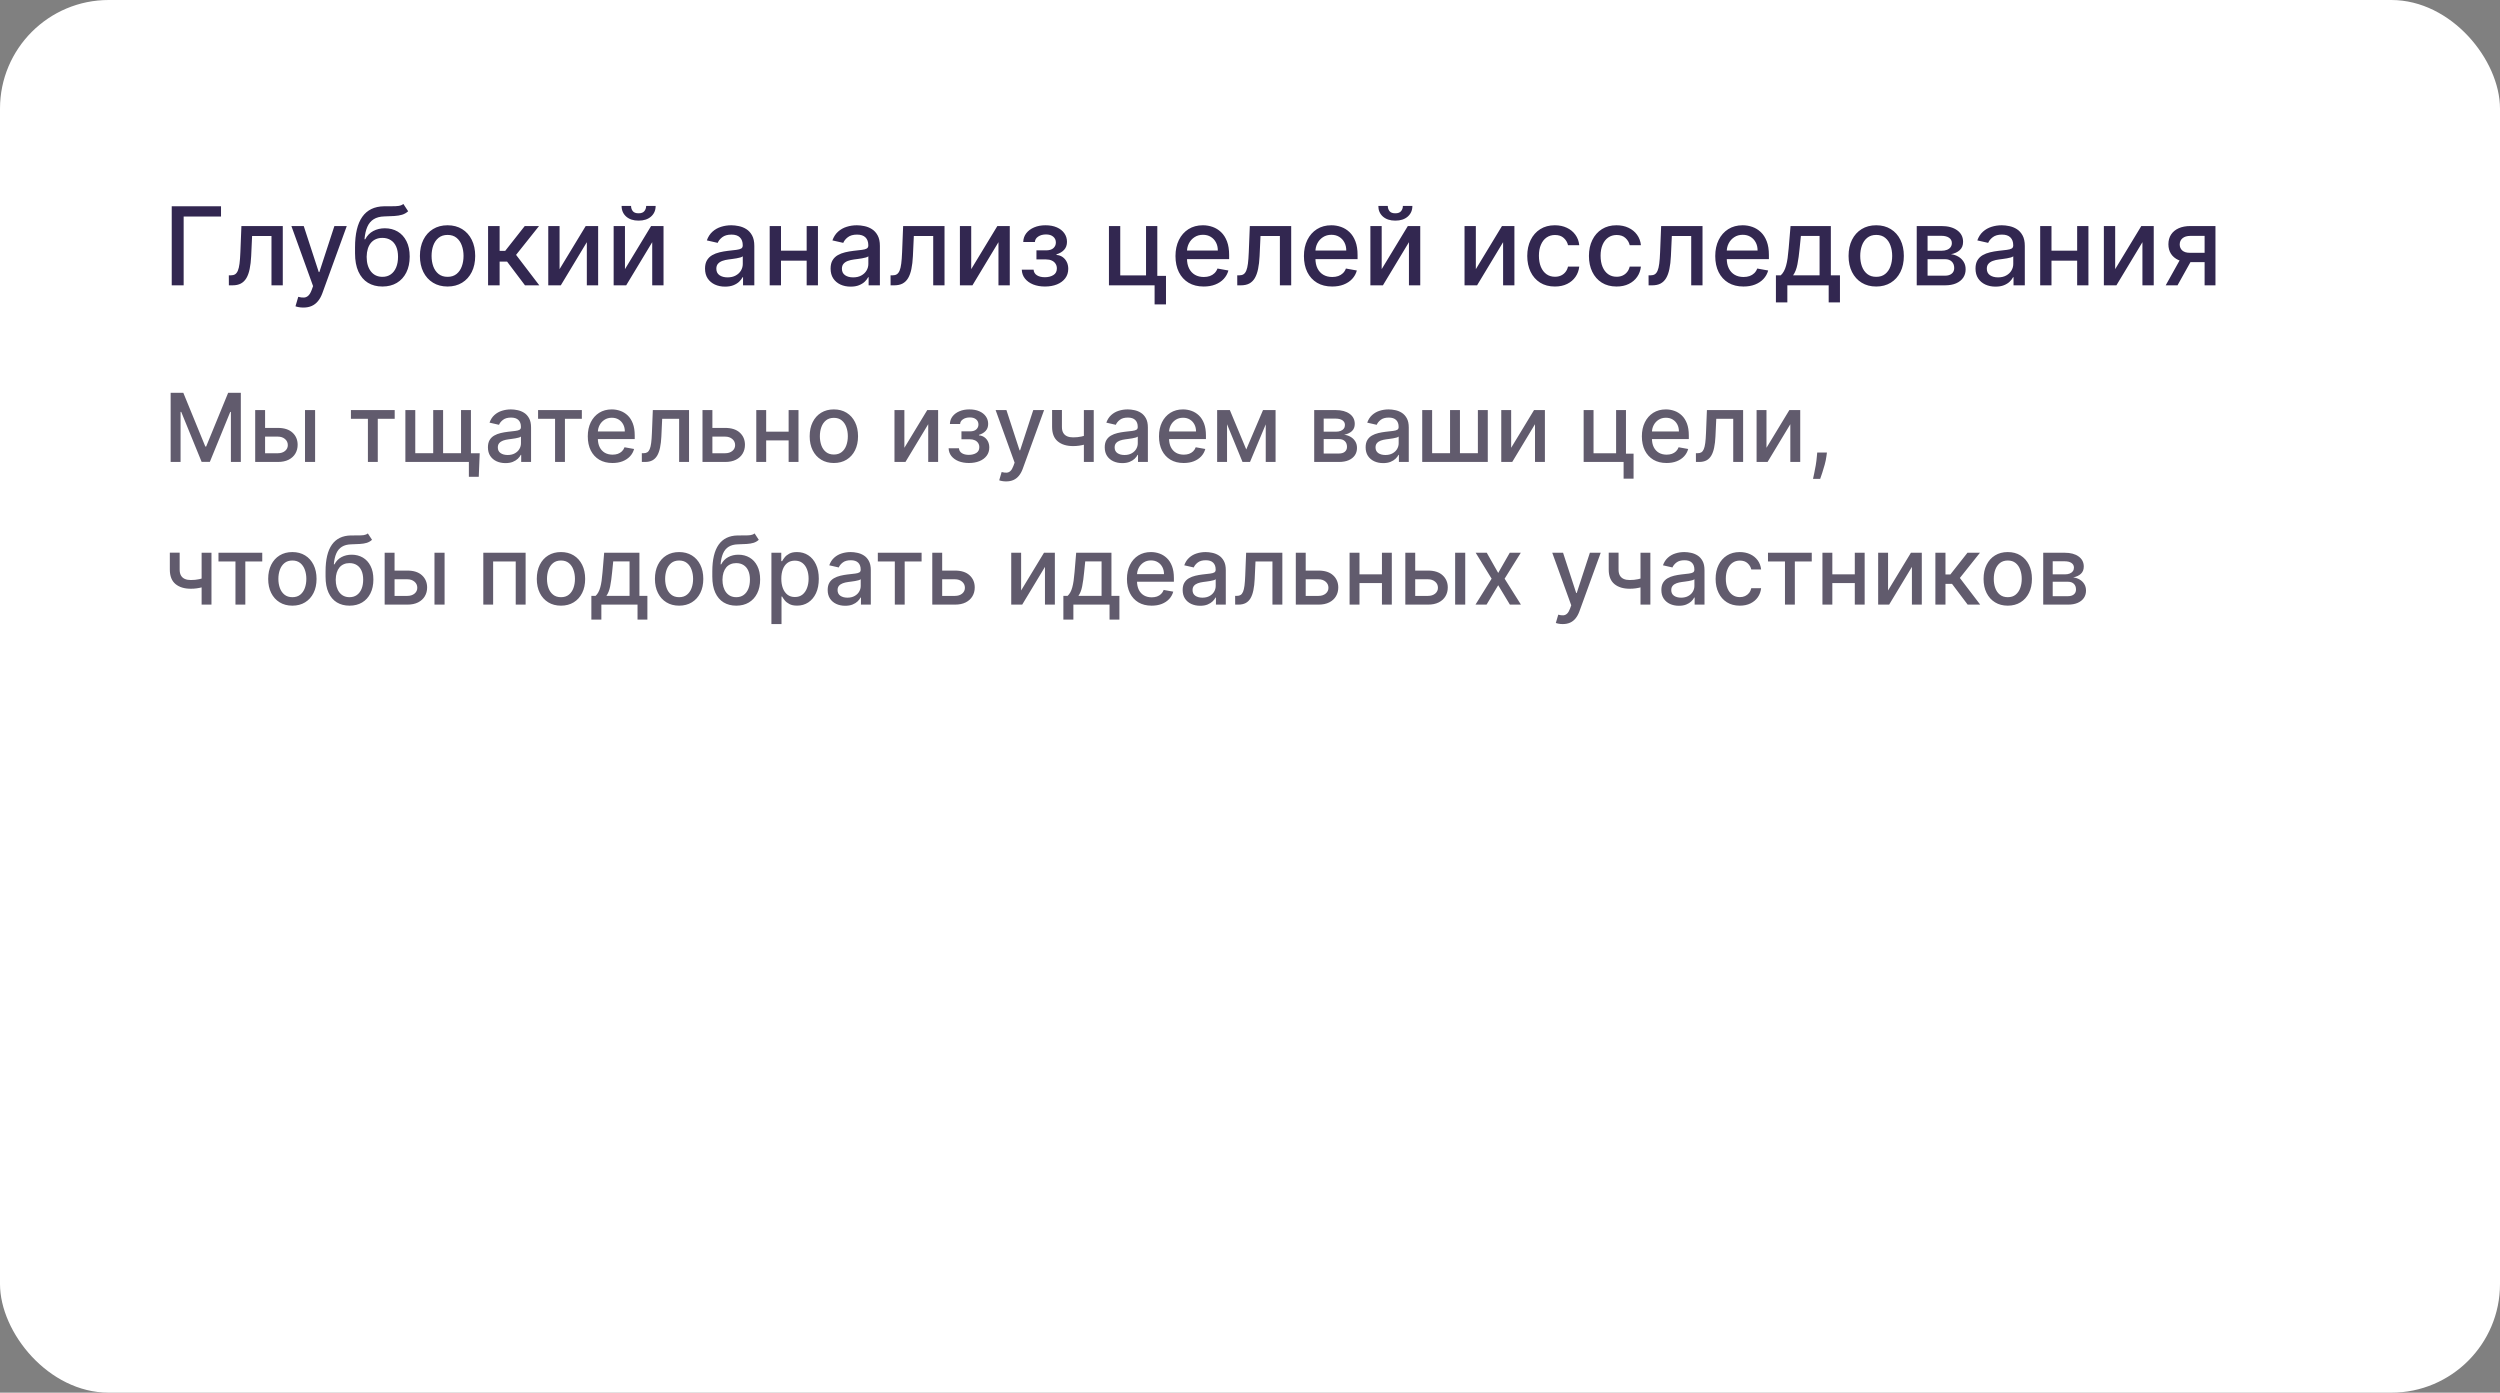
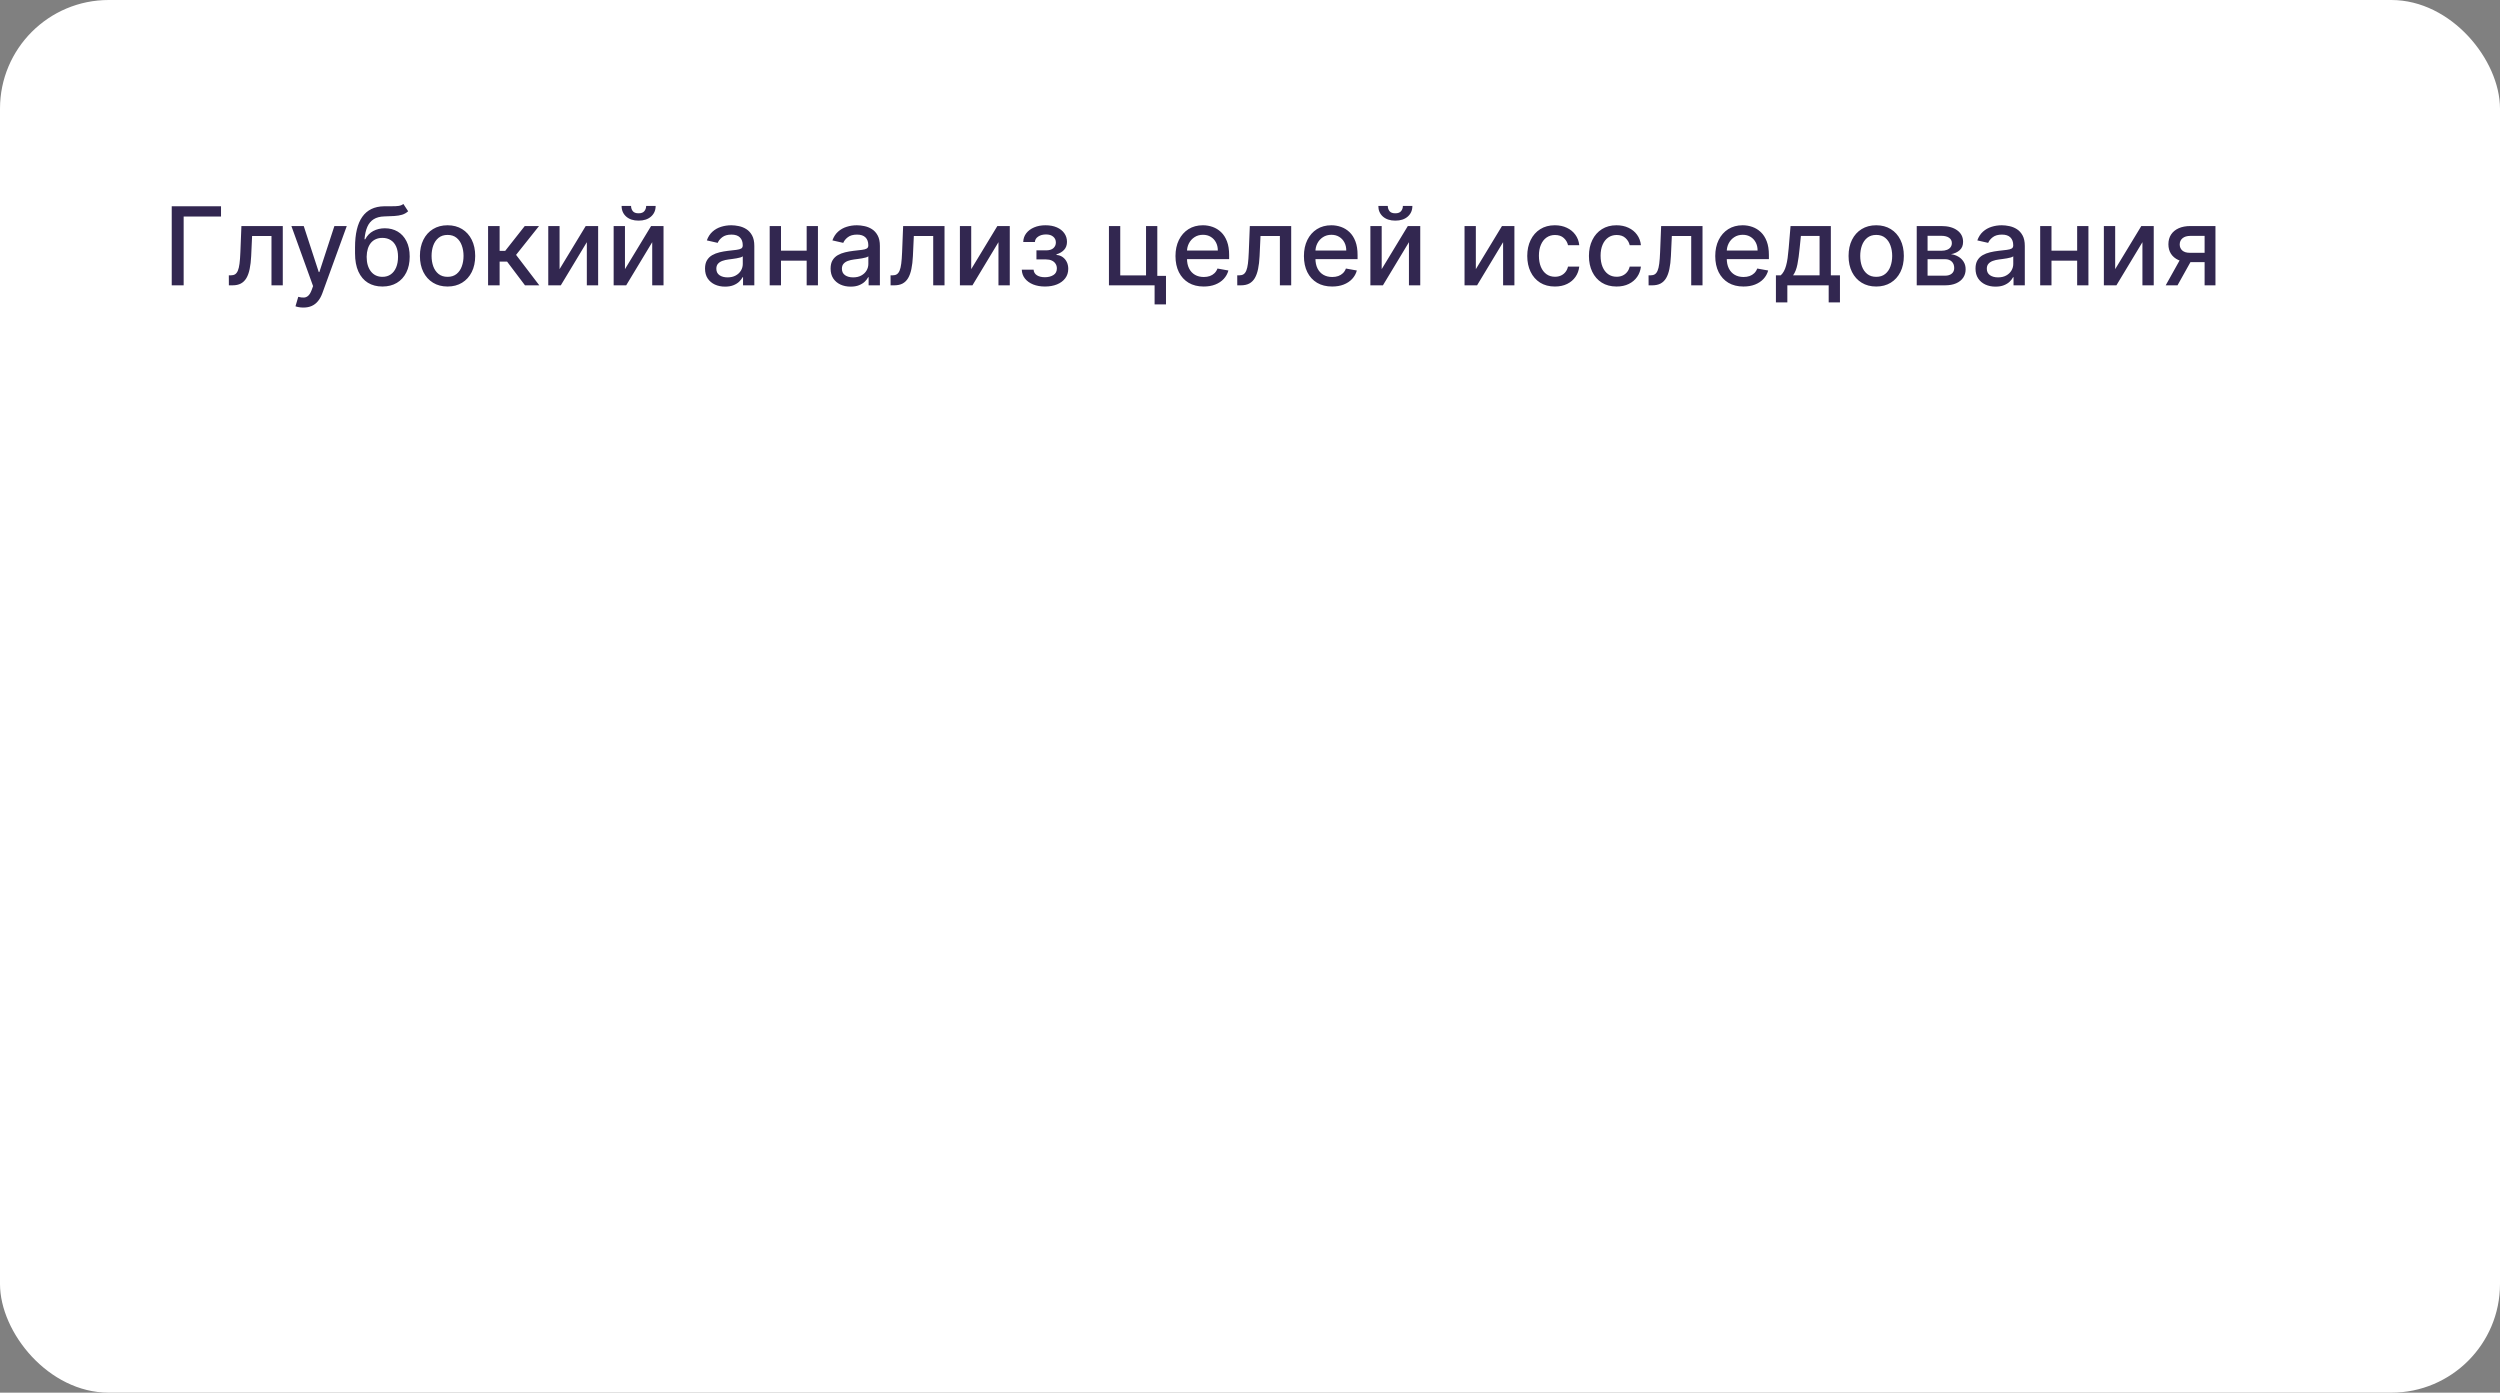
<svg xmlns="http://www.w3.org/2000/svg" width="368" height="205" viewBox="0 0 368 205" fill="none">
  <rect x="0" y="0" width="368" height="205" fill="#808080" stroke="none" />
  <rect width="368" height="205" rx="16" fill="white" />
  <path d="M32.534 30.364V31.875H27.034V42H25.278V30.364H32.534ZM33.689 42L33.683 40.528H33.996C34.238 40.528 34.441 40.477 34.604 40.375C34.77 40.269 34.907 40.091 35.013 39.841C35.119 39.591 35.2 39.246 35.257 38.807C35.314 38.364 35.356 37.807 35.382 37.136L35.535 33.273H41.626V42H39.962V34.739H37.109L36.973 37.705C36.939 38.424 36.865 39.053 36.751 39.591C36.642 40.129 36.481 40.578 36.269 40.938C36.056 41.294 35.784 41.561 35.45 41.739C35.117 41.913 34.712 42 34.234 42H33.689ZM44.653 45.273C44.4 45.273 44.169 45.252 43.96 45.21C43.752 45.172 43.597 45.131 43.494 45.085L43.903 43.693C44.214 43.776 44.49 43.812 44.733 43.801C44.975 43.79 45.189 43.699 45.375 43.528C45.564 43.358 45.731 43.08 45.875 42.693L46.085 42.114L42.892 33.273H44.71L46.92 40.045H47.011L49.222 33.273H51.045L47.449 43.165C47.282 43.619 47.07 44.004 46.812 44.318C46.555 44.636 46.248 44.875 45.892 45.034C45.536 45.193 45.123 45.273 44.653 45.273ZM59.375 30.023L60.08 31.097C59.818 31.335 59.521 31.506 59.188 31.608C58.858 31.706 58.477 31.769 58.045 31.796C57.614 31.818 57.119 31.839 56.562 31.858C55.934 31.877 55.417 32.013 55.011 32.267C54.606 32.517 54.294 32.888 54.074 33.381C53.858 33.869 53.718 34.483 53.653 35.222H53.761C54.045 34.68 54.439 34.275 54.943 34.006C55.451 33.737 56.021 33.602 56.653 33.602C57.358 33.602 57.985 33.763 58.534 34.085C59.083 34.407 59.515 34.879 59.83 35.5C60.148 36.117 60.307 36.873 60.307 37.767C60.307 38.672 60.14 39.455 59.807 40.114C59.477 40.773 59.011 41.282 58.409 41.642C57.811 41.998 57.104 42.176 56.29 42.176C55.475 42.176 54.765 41.992 54.159 41.625C53.557 41.254 53.089 40.705 52.756 39.977C52.426 39.25 52.261 38.352 52.261 37.284V36.42C52.261 34.424 52.617 32.922 53.33 31.915C54.042 30.907 55.106 30.39 56.523 30.364C56.981 30.352 57.39 30.35 57.75 30.358C58.11 30.362 58.424 30.345 58.693 30.307C58.966 30.265 59.193 30.171 59.375 30.023ZM56.295 40.75C56.769 40.75 57.176 40.631 57.517 40.392C57.862 40.15 58.127 39.807 58.312 39.364C58.498 38.92 58.591 38.398 58.591 37.795C58.591 37.205 58.498 36.703 58.312 36.29C58.127 35.877 57.862 35.562 57.517 35.347C57.172 35.127 56.76 35.017 56.278 35.017C55.922 35.017 55.604 35.08 55.324 35.205C55.044 35.326 54.803 35.506 54.602 35.744C54.405 35.983 54.252 36.275 54.142 36.619C54.036 36.96 53.979 37.352 53.972 37.795C53.972 38.697 54.178 39.415 54.591 39.949C55.008 40.483 55.576 40.75 56.295 40.75ZM65.881 42.176C65.062 42.176 64.349 41.989 63.739 41.614C63.129 41.239 62.655 40.714 62.318 40.04C61.981 39.365 61.812 38.578 61.812 37.676C61.812 36.771 61.981 35.979 62.318 35.301C62.655 34.623 63.129 34.097 63.739 33.722C64.349 33.347 65.062 33.159 65.881 33.159C66.699 33.159 67.413 33.347 68.023 33.722C68.633 34.097 69.106 34.623 69.443 35.301C69.78 35.979 69.949 36.771 69.949 37.676C69.949 38.578 69.78 39.365 69.443 40.04C69.106 40.714 68.633 41.239 68.023 41.614C67.413 41.989 66.699 42.176 65.881 42.176ZM65.886 40.75C66.417 40.75 66.856 40.61 67.204 40.33C67.553 40.049 67.811 39.676 67.977 39.21C68.148 38.744 68.233 38.231 68.233 37.67C68.233 37.114 68.148 36.602 67.977 36.136C67.811 35.667 67.553 35.29 67.204 35.006C66.856 34.722 66.417 34.58 65.886 34.58C65.352 34.58 64.909 34.722 64.557 35.006C64.208 35.29 63.949 35.667 63.778 36.136C63.612 36.602 63.528 37.114 63.528 37.67C63.528 38.231 63.612 38.744 63.778 39.21C63.949 39.676 64.208 40.049 64.557 40.33C64.909 40.61 65.352 40.75 65.886 40.75ZM71.845 42V33.273H73.544V36.932H74.362L77.243 33.273H79.345L75.965 37.517L79.385 42H77.277L74.646 38.511H73.544V42H71.845ZM82.369 39.619L86.216 33.273H88.046V42H86.381V35.648L82.551 42H80.704V33.273H82.369V39.619ZM91.994 39.619L95.841 33.273H97.671V42H96.006V35.648L92.176 42H90.329V33.273H91.994V39.619ZM95.114 30.318H96.511C96.511 30.958 96.284 31.479 95.829 31.881C95.379 32.278 94.769 32.477 94 32.477C93.235 32.477 92.627 32.278 92.176 31.881C91.725 31.479 91.5 30.958 91.5 30.318H92.892C92.892 30.602 92.975 30.854 93.142 31.074C93.309 31.29 93.595 31.398 94 31.398C94.398 31.398 94.682 31.29 94.852 31.074C95.026 30.858 95.114 30.606 95.114 30.318ZM106.729 42.193C106.176 42.193 105.676 42.091 105.229 41.886C104.782 41.678 104.428 41.377 104.166 40.983C103.909 40.589 103.78 40.106 103.78 39.534C103.78 39.042 103.875 38.636 104.064 38.318C104.253 38 104.509 37.748 104.831 37.562C105.153 37.377 105.513 37.237 105.911 37.142C106.308 37.047 106.714 36.975 107.126 36.926C107.649 36.865 108.073 36.816 108.399 36.778C108.725 36.737 108.962 36.67 109.109 36.58C109.257 36.489 109.331 36.341 109.331 36.136V36.097C109.331 35.6 109.191 35.216 108.911 34.943C108.634 34.67 108.221 34.534 107.672 34.534C107.1 34.534 106.649 34.661 106.32 34.915C105.994 35.165 105.768 35.443 105.643 35.75L104.047 35.386C104.236 34.856 104.513 34.428 104.876 34.102C105.244 33.773 105.666 33.534 106.143 33.386C106.621 33.235 107.123 33.159 107.649 33.159C107.998 33.159 108.367 33.201 108.757 33.284C109.151 33.364 109.518 33.511 109.859 33.727C110.204 33.943 110.486 34.252 110.706 34.653C110.926 35.051 111.036 35.568 111.036 36.205V42H109.376V40.807H109.308C109.198 41.026 109.034 41.242 108.814 41.455C108.594 41.667 108.312 41.843 107.967 41.983C107.623 42.123 107.21 42.193 106.729 42.193ZM107.098 40.83C107.568 40.83 107.969 40.737 108.303 40.551C108.64 40.365 108.895 40.123 109.07 39.824C109.248 39.521 109.337 39.197 109.337 38.852V37.727C109.276 37.788 109.159 37.845 108.984 37.898C108.814 37.947 108.619 37.99 108.399 38.028C108.179 38.062 107.965 38.095 107.757 38.125C107.549 38.151 107.375 38.174 107.234 38.193C106.905 38.235 106.604 38.305 106.331 38.403C106.062 38.502 105.846 38.644 105.683 38.83C105.524 39.011 105.445 39.254 105.445 39.557C105.445 39.977 105.6 40.295 105.911 40.511C106.221 40.724 106.617 40.83 107.098 40.83ZM119.213 36.903V38.375H114.486V36.903H119.213ZM114.963 33.273V42H113.298V33.273H114.963ZM120.401 33.273V42H118.741V33.273H120.401ZM125.213 42.193C124.66 42.193 124.16 42.091 123.713 41.886C123.266 41.678 122.912 41.377 122.651 40.983C122.393 40.589 122.264 40.106 122.264 39.534C122.264 39.042 122.359 38.636 122.548 38.318C122.738 38 122.993 37.748 123.315 37.562C123.637 37.377 123.997 37.237 124.395 37.142C124.793 37.047 125.198 36.975 125.611 36.926C126.134 36.865 126.558 36.816 126.884 36.778C127.209 36.737 127.446 36.67 127.594 36.58C127.741 36.489 127.815 36.341 127.815 36.136V36.097C127.815 35.6 127.675 35.216 127.395 34.943C127.118 34.67 126.705 34.534 126.156 34.534C125.584 34.534 125.134 34.661 124.804 34.915C124.478 35.165 124.253 35.443 124.128 35.75L122.531 35.386C122.721 34.856 122.997 34.428 123.361 34.102C123.728 33.773 124.151 33.534 124.628 33.386C125.105 33.235 125.607 33.159 126.134 33.159C126.482 33.159 126.851 33.201 127.241 33.284C127.635 33.364 128.003 33.511 128.344 33.727C128.688 33.943 128.971 34.252 129.19 34.653C129.41 35.051 129.52 35.568 129.52 36.205V42H127.861V40.807H127.793C127.683 41.026 127.518 41.242 127.298 41.455C127.079 41.667 126.796 41.843 126.452 41.983C126.107 42.123 125.694 42.193 125.213 42.193ZM125.582 40.83C126.052 40.83 126.454 40.737 126.787 40.551C127.124 40.365 127.38 40.123 127.554 39.824C127.732 39.521 127.821 39.197 127.821 38.852V37.727C127.76 37.788 127.643 37.845 127.469 37.898C127.298 37.947 127.103 37.99 126.884 38.028C126.664 38.062 126.45 38.095 126.241 38.125C126.033 38.151 125.859 38.174 125.719 38.193C125.389 38.235 125.088 38.305 124.815 38.403C124.546 38.502 124.33 38.644 124.168 38.83C124.009 39.011 123.929 39.254 123.929 39.557C123.929 39.977 124.084 40.295 124.395 40.511C124.705 40.724 125.101 40.83 125.582 40.83ZM131.095 42L131.089 40.528H131.402C131.644 40.528 131.847 40.477 132.01 40.375C132.177 40.269 132.313 40.091 132.419 39.841C132.525 39.591 132.607 39.246 132.663 38.807C132.72 38.364 132.762 37.807 132.788 37.136L132.942 33.273H139.033V42H137.368V34.739H134.516L134.379 37.705C134.345 38.424 134.271 39.053 134.158 39.591C134.048 40.129 133.887 40.578 133.675 40.938C133.463 41.294 133.19 41.561 132.857 41.739C132.523 41.913 132.118 42 131.641 42H131.095ZM142.963 39.619L146.81 33.273H148.639V42H146.974V35.648L143.145 42H141.298V33.273H142.963V39.619ZM150.406 39.693H152.145C152.168 40.049 152.329 40.324 152.628 40.517C152.931 40.71 153.323 40.807 153.804 40.807C154.293 40.807 154.709 40.703 155.054 40.494C155.399 40.282 155.571 39.955 155.571 39.511C155.571 39.246 155.505 39.015 155.372 38.818C155.243 38.617 155.06 38.462 154.821 38.352C154.586 38.242 154.308 38.188 153.986 38.188H152.565V36.852H153.986C154.467 36.852 154.827 36.742 155.065 36.523C155.304 36.303 155.423 36.028 155.423 35.699C155.423 35.343 155.295 35.057 155.037 34.841C154.783 34.621 154.429 34.511 153.974 34.511C153.512 34.511 153.128 34.615 152.821 34.824C152.514 35.028 152.353 35.294 152.338 35.619H150.622C150.634 35.131 150.781 34.703 151.065 34.335C151.353 33.964 151.74 33.676 152.224 33.472C152.713 33.263 153.268 33.159 153.889 33.159C154.537 33.159 155.098 33.263 155.571 33.472C156.045 33.68 156.41 33.968 156.668 34.335C156.929 34.703 157.06 35.125 157.06 35.602C157.06 36.083 156.916 36.477 156.628 36.784C156.344 37.087 155.973 37.305 155.514 37.438V37.528C155.851 37.551 156.151 37.653 156.412 37.835C156.673 38.017 156.878 38.258 157.026 38.557C157.173 38.856 157.247 39.195 157.247 39.574C157.247 40.108 157.099 40.57 156.804 40.96C156.512 41.35 156.107 41.651 155.588 41.864C155.073 42.072 154.484 42.176 153.821 42.176C153.177 42.176 152.599 42.076 152.088 41.875C151.58 41.67 151.177 41.383 150.878 41.011C150.582 40.64 150.425 40.201 150.406 39.693ZM170.355 33.273V40.608H171.634V44.812H169.957V42H163.236V33.273H164.901V40.534H168.696V33.273H170.355ZM177.185 42.176C176.325 42.176 175.584 41.992 174.963 41.625C174.346 41.254 173.868 40.733 173.531 40.062C173.198 39.388 173.031 38.599 173.031 37.693C173.031 36.799 173.198 36.011 173.531 35.33C173.868 34.648 174.338 34.115 174.94 33.733C175.546 33.35 176.255 33.159 177.065 33.159C177.558 33.159 178.035 33.24 178.497 33.403C178.959 33.566 179.374 33.822 179.741 34.17C180.109 34.519 180.399 34.972 180.611 35.528C180.823 36.081 180.929 36.754 180.929 37.545V38.148H173.991V36.875H179.264C179.264 36.428 179.173 36.032 178.991 35.688C178.81 35.339 178.554 35.064 178.224 34.864C177.899 34.663 177.516 34.562 177.077 34.562C176.599 34.562 176.183 34.68 175.827 34.915C175.474 35.146 175.202 35.449 175.009 35.824C174.819 36.195 174.724 36.599 174.724 37.034V38.028C174.724 38.612 174.827 39.108 175.031 39.517C175.24 39.926 175.529 40.239 175.901 40.455C176.272 40.667 176.705 40.773 177.202 40.773C177.524 40.773 177.817 40.727 178.082 40.636C178.348 40.542 178.577 40.401 178.77 40.216C178.963 40.03 179.111 39.801 179.213 39.528L180.821 39.818C180.692 40.292 180.461 40.706 180.128 41.062C179.798 41.415 179.384 41.689 178.884 41.886C178.387 42.08 177.821 42.176 177.185 42.176ZM182.126 42L182.121 40.528H182.433C182.676 40.528 182.878 40.477 183.041 40.375C183.208 40.269 183.344 40.091 183.45 39.841C183.556 39.591 183.638 39.246 183.695 38.807C183.751 38.364 183.793 37.807 183.82 37.136L183.973 33.273H190.064V42H188.399V34.739H185.547L185.411 37.705C185.376 38.424 185.303 39.053 185.189 39.591C185.079 40.129 184.918 40.578 184.706 40.938C184.494 41.294 184.221 41.561 183.888 41.739C183.554 41.913 183.149 42 182.672 42H182.126ZM196.091 42.176C195.231 42.176 194.491 41.992 193.869 41.625C193.252 41.254 192.775 40.733 192.438 40.062C192.104 39.388 191.938 38.599 191.938 37.693C191.938 36.799 192.104 36.011 192.438 35.33C192.775 34.648 193.244 34.115 193.847 33.733C194.453 33.35 195.161 33.159 195.972 33.159C196.464 33.159 196.941 33.24 197.403 33.403C197.866 33.566 198.28 33.822 198.648 34.17C199.015 34.519 199.305 34.972 199.517 35.528C199.729 36.081 199.835 36.754 199.835 37.545V38.148H192.898V36.875H198.17C198.17 36.428 198.08 36.032 197.898 35.688C197.716 35.339 197.46 35.064 197.131 34.864C196.805 34.663 196.422 34.562 195.983 34.562C195.506 34.562 195.089 34.68 194.733 34.915C194.381 35.146 194.108 35.449 193.915 35.824C193.725 36.195 193.631 36.599 193.631 37.034V38.028C193.631 38.612 193.733 39.108 193.938 39.517C194.146 39.926 194.436 40.239 194.807 40.455C195.178 40.667 195.612 40.773 196.108 40.773C196.43 40.773 196.723 40.727 196.989 40.636C197.254 40.542 197.483 40.401 197.676 40.216C197.869 40.03 198.017 39.801 198.119 39.528L199.727 39.818C199.598 40.292 199.367 40.706 199.034 41.062C198.705 41.415 198.29 41.689 197.79 41.886C197.294 42.08 196.727 42.176 196.091 42.176ZM203.385 39.619L207.232 33.273H209.061V42H207.396V35.648L203.567 42H201.72V33.273H203.385V39.619ZM206.504 30.318H207.902C207.902 30.958 207.675 31.479 207.22 31.881C206.769 32.278 206.16 32.477 205.391 32.477C204.625 32.477 204.018 32.278 203.567 31.881C203.116 31.479 202.891 30.958 202.891 30.318H204.283C204.283 30.602 204.366 30.854 204.533 31.074C204.699 31.29 204.985 31.398 205.391 31.398C205.788 31.398 206.072 31.29 206.243 31.074C206.417 30.858 206.504 30.606 206.504 30.318ZM217.244 39.619L221.091 33.273H222.92V42H221.256V35.648L217.426 42H215.58V33.273H217.244V39.619ZM228.881 42.176C228.036 42.176 227.309 41.985 226.699 41.602C226.093 41.216 225.627 40.684 225.301 40.006C224.975 39.328 224.812 38.551 224.812 37.676C224.812 36.79 224.979 36.008 225.312 35.33C225.646 34.648 226.116 34.115 226.722 33.733C227.328 33.35 228.042 33.159 228.864 33.159C229.527 33.159 230.117 33.282 230.636 33.528C231.155 33.771 231.574 34.112 231.892 34.551C232.214 34.99 232.405 35.504 232.466 36.091H230.812C230.722 35.682 230.513 35.33 230.188 35.034C229.866 34.739 229.434 34.591 228.892 34.591C228.419 34.591 228.004 34.716 227.648 34.966C227.295 35.212 227.021 35.564 226.824 36.023C226.627 36.477 226.528 37.015 226.528 37.636C226.528 38.273 226.625 38.822 226.818 39.284C227.011 39.746 227.284 40.104 227.636 40.358C227.992 40.612 228.411 40.739 228.892 40.739C229.214 40.739 229.506 40.68 229.767 40.562C230.032 40.441 230.254 40.269 230.432 40.045C230.614 39.822 230.741 39.553 230.812 39.239H232.466C232.405 39.803 232.222 40.307 231.915 40.75C231.608 41.193 231.197 41.542 230.682 41.795C230.17 42.049 229.57 42.176 228.881 42.176ZM237.959 42.176C237.114 42.176 236.387 41.985 235.777 41.602C235.171 41.216 234.705 40.684 234.379 40.006C234.054 39.328 233.891 38.551 233.891 37.676C233.891 36.79 234.057 36.008 234.391 35.33C234.724 34.648 235.194 34.115 235.8 33.733C236.406 33.35 237.12 33.159 237.942 33.159C238.605 33.159 239.196 33.282 239.714 33.528C240.233 33.771 240.652 34.112 240.97 34.551C241.292 34.99 241.483 35.504 241.544 36.091H239.891C239.8 35.682 239.591 35.33 239.266 35.034C238.944 34.739 238.512 34.591 237.97 34.591C237.497 34.591 237.082 34.716 236.726 34.966C236.374 35.212 236.099 35.564 235.902 36.023C235.705 36.477 235.607 37.015 235.607 37.636C235.607 38.273 235.703 38.822 235.896 39.284C236.089 39.746 236.362 40.104 236.714 40.358C237.071 40.612 237.489 40.739 237.97 40.739C238.292 40.739 238.584 40.68 238.845 40.562C239.11 40.441 239.332 40.269 239.51 40.045C239.692 39.822 239.819 39.553 239.891 39.239H241.544C241.483 39.803 241.3 40.307 240.993 40.75C240.686 41.193 240.275 41.542 239.76 41.795C239.249 42.049 238.648 42.176 237.959 42.176ZM242.673 42L242.668 40.528H242.98C243.223 40.528 243.425 40.477 243.588 40.375C243.755 40.269 243.891 40.091 243.997 39.841C244.103 39.591 244.185 39.246 244.241 38.807C244.298 38.364 244.34 37.807 244.366 37.136L244.52 33.273H250.611V42H248.946V34.739H246.094L245.957 37.705C245.923 38.424 245.849 39.053 245.736 39.591C245.626 40.129 245.465 40.578 245.253 40.938C245.041 41.294 244.768 41.561 244.435 41.739C244.101 41.913 243.696 42 243.219 42H242.673ZM256.638 42.176C255.778 42.176 255.037 41.992 254.416 41.625C253.799 41.254 253.321 40.733 252.984 40.062C252.651 39.388 252.484 38.599 252.484 37.693C252.484 36.799 252.651 36.011 252.984 35.33C253.321 34.648 253.791 34.115 254.393 33.733C255 33.35 255.708 33.159 256.518 33.159C257.011 33.159 257.488 33.24 257.95 33.403C258.412 33.566 258.827 33.822 259.195 34.17C259.562 34.519 259.852 34.972 260.064 35.528C260.276 36.081 260.382 36.754 260.382 37.545V38.148H253.445V36.875H258.717C258.717 36.428 258.626 36.032 258.445 35.688C258.263 35.339 258.007 35.064 257.678 34.864C257.352 34.663 256.969 34.562 256.53 34.562C256.053 34.562 255.636 34.68 255.28 34.915C254.928 35.146 254.655 35.449 254.462 35.824C254.272 36.195 254.178 36.599 254.178 37.034V38.028C254.178 38.612 254.28 39.108 254.484 39.517C254.693 39.926 254.982 40.239 255.354 40.455C255.725 40.667 256.159 40.773 256.655 40.773C256.977 40.773 257.27 40.727 257.536 40.636C257.801 40.542 258.03 40.401 258.223 40.216C258.416 40.03 258.564 39.801 258.666 39.528L260.274 39.818C260.145 40.292 259.914 40.706 259.581 41.062C259.251 41.415 258.837 41.689 258.337 41.886C257.84 42.08 257.274 42.176 256.638 42.176ZM261.415 44.517V40.528H262.125C262.307 40.362 262.46 40.163 262.585 39.932C262.714 39.701 262.822 39.426 262.909 39.108C263 38.79 263.076 38.419 263.136 37.994C263.197 37.566 263.25 37.078 263.295 36.528L263.568 33.273H269.5V40.528H270.841V44.517H269.182V42H263.097V44.517H261.415ZM263.943 40.528H267.841V34.727H265.091L264.909 36.528C264.822 37.445 264.712 38.24 264.58 38.915C264.447 39.585 264.235 40.123 263.943 40.528ZM276.178 42.176C275.359 42.176 274.645 41.989 274.036 41.614C273.426 41.239 272.952 40.714 272.615 40.04C272.278 39.365 272.109 38.578 272.109 37.676C272.109 36.771 272.278 35.979 272.615 35.301C272.952 34.623 273.426 34.097 274.036 33.722C274.645 33.347 275.359 33.159 276.178 33.159C276.996 33.159 277.71 33.347 278.32 33.722C278.929 34.097 279.403 34.623 279.74 35.301C280.077 35.979 280.246 36.771 280.246 37.676C280.246 38.578 280.077 39.365 279.74 40.04C279.403 40.714 278.929 41.239 278.32 41.614C277.71 41.989 276.996 42.176 276.178 42.176ZM276.183 40.75C276.714 40.75 277.153 40.61 277.501 40.33C277.85 40.049 278.107 39.676 278.274 39.21C278.445 38.744 278.53 38.231 278.53 37.67C278.53 37.114 278.445 36.602 278.274 36.136C278.107 35.667 277.85 35.29 277.501 35.006C277.153 34.722 276.714 34.58 276.183 34.58C275.649 34.58 275.206 34.722 274.854 35.006C274.505 35.29 274.246 35.667 274.075 36.136C273.909 36.602 273.825 37.114 273.825 37.67C273.825 38.231 273.909 38.744 274.075 39.21C274.246 39.676 274.505 40.049 274.854 40.33C275.206 40.61 275.649 40.75 276.183 40.75ZM282.142 42V33.273H285.761C286.746 33.273 287.527 33.483 288.102 33.903C288.678 34.32 288.966 34.886 288.966 35.602C288.966 36.114 288.803 36.519 288.477 36.818C288.152 37.117 287.72 37.318 287.182 37.42C287.572 37.466 287.93 37.583 288.256 37.773C288.581 37.958 288.843 38.208 289.04 38.523C289.241 38.837 289.341 39.212 289.341 39.648C289.341 40.11 289.222 40.519 288.983 40.875C288.744 41.227 288.398 41.504 287.943 41.705C287.492 41.901 286.949 42 286.312 42H282.142ZM283.739 40.58H286.312C286.733 40.58 287.063 40.479 287.301 40.278C287.54 40.078 287.659 39.805 287.659 39.46C287.659 39.055 287.54 38.737 287.301 38.506C287.063 38.271 286.733 38.153 286.312 38.153H283.739V40.58ZM283.739 36.909H285.778C286.097 36.909 286.369 36.864 286.597 36.773C286.828 36.682 287.004 36.553 287.125 36.386C287.25 36.216 287.312 36.015 287.312 35.784C287.312 35.447 287.174 35.184 286.898 34.994C286.621 34.805 286.242 34.71 285.761 34.71H283.739V36.909ZM293.744 42.193C293.191 42.193 292.691 42.091 292.244 41.886C291.797 41.678 291.443 41.377 291.182 40.983C290.924 40.589 290.795 40.106 290.795 39.534C290.795 39.042 290.89 38.636 291.08 38.318C291.269 38 291.525 37.748 291.847 37.562C292.169 37.377 292.528 37.237 292.926 37.142C293.324 37.047 293.729 36.975 294.142 36.926C294.665 36.865 295.089 36.816 295.415 36.778C295.741 36.737 295.977 36.67 296.125 36.58C296.273 36.489 296.347 36.341 296.347 36.136V36.097C296.347 35.6 296.206 35.216 295.926 34.943C295.65 34.67 295.237 34.534 294.688 34.534C294.116 34.534 293.665 34.661 293.335 34.915C293.009 35.165 292.784 35.443 292.659 35.75L291.062 35.386C291.252 34.856 291.528 34.428 291.892 34.102C292.259 33.773 292.682 33.534 293.159 33.386C293.636 33.235 294.138 33.159 294.665 33.159C295.013 33.159 295.383 33.201 295.773 33.284C296.167 33.364 296.534 33.511 296.875 33.727C297.22 33.943 297.502 34.252 297.722 34.653C297.941 35.051 298.051 35.568 298.051 36.205V42H296.392V40.807H296.324C296.214 41.026 296.049 41.242 295.83 41.455C295.61 41.667 295.328 41.843 294.983 41.983C294.638 42.123 294.225 42.193 293.744 42.193ZM294.114 40.83C294.583 40.83 294.985 40.737 295.318 40.551C295.655 40.365 295.911 40.123 296.085 39.824C296.263 39.521 296.352 39.197 296.352 38.852V37.727C296.292 37.788 296.174 37.845 296 37.898C295.83 37.947 295.634 37.99 295.415 38.028C295.195 38.062 294.981 38.095 294.773 38.125C294.564 38.151 294.39 38.174 294.25 38.193C293.92 38.235 293.619 38.305 293.347 38.403C293.078 38.502 292.862 38.644 292.699 38.83C292.54 39.011 292.46 39.254 292.46 39.557C292.46 39.977 292.616 40.295 292.926 40.511C293.237 40.724 293.633 40.83 294.114 40.83ZM306.229 36.903V38.375H301.501V36.903H306.229ZM301.979 33.273V42H300.314V33.273H301.979ZM307.416 33.273V42H305.757V33.273H307.416ZM311.354 39.619L315.2 33.273H317.03V42H315.365V35.648L311.536 42H309.689V33.273H311.354V39.619ZM324.518 42V34.722H322.428C321.931 34.722 321.545 34.837 321.268 35.068C320.992 35.299 320.854 35.602 320.854 35.977C320.854 36.349 320.981 36.648 321.234 36.875C321.492 37.099 321.852 37.21 322.314 37.21H325.013V38.585H322.314C321.67 38.585 321.113 38.479 320.643 38.267C320.178 38.051 319.818 37.746 319.564 37.352C319.314 36.958 319.189 36.492 319.189 35.955C319.189 35.405 319.318 34.932 319.575 34.534C319.837 34.133 320.21 33.822 320.695 33.602C321.183 33.383 321.761 33.273 322.428 33.273H326.115V42H324.518ZM318.791 42L321.251 37.591H322.99L320.53 42H318.791Z" fill="#322750" />
-   <path d="M25.119 57.818H26.983L30.224 65.733H30.344L33.585 57.818H35.45V68H33.988V60.632H33.894L30.891 67.985H29.678L26.675 60.627H26.58V68H25.119V57.818ZM38.682 62.989H40.9C41.834 62.989 42.554 63.221 43.057 63.685C43.561 64.149 43.813 64.747 43.813 65.479C43.813 65.957 43.7 66.386 43.475 66.767C43.25 67.148 42.92 67.45 42.486 67.672C42.051 67.891 41.523 68 40.9 68H37.564V60.364H39.02V66.717H40.9C41.327 66.717 41.679 66.606 41.954 66.384C42.229 66.159 42.366 65.872 42.366 65.524C42.366 65.156 42.229 64.856 41.954 64.624C41.679 64.389 41.327 64.271 40.9 64.271H38.682V62.989ZM44.897 68V60.364H46.383V68H44.897ZM51.656 61.646V60.364H58.099V61.646H55.608V68H54.156V61.646H51.656ZM70.614 66.717L70.474 70.188H69.018V68H68.068V66.717H70.614ZM59.671 60.364H61.128V66.712H63.768V60.364H65.224V66.712H67.864V60.364H69.321V68H59.671V60.364ZM74.403 68.169C73.919 68.169 73.482 68.079 73.091 67.901C72.7 67.718 72.39 67.455 72.161 67.11C71.936 66.765 71.823 66.343 71.823 65.842C71.823 65.412 71.906 65.057 72.072 64.778C72.237 64.5 72.461 64.28 72.743 64.117C73.024 63.955 73.339 63.832 73.687 63.749C74.035 63.666 74.39 63.603 74.751 63.56C75.209 63.507 75.58 63.464 75.865 63.431C76.15 63.395 76.357 63.337 76.486 63.257C76.616 63.178 76.68 63.048 76.68 62.869V62.834C76.68 62.4 76.558 62.064 76.312 61.825C76.07 61.587 75.709 61.467 75.228 61.467C74.728 61.467 74.334 61.578 74.045 61.8C73.76 62.019 73.563 62.263 73.454 62.531L72.057 62.213C72.222 61.749 72.464 61.374 72.782 61.09C73.104 60.801 73.474 60.592 73.891 60.463C74.309 60.331 74.748 60.264 75.209 60.264C75.514 60.264 75.837 60.301 76.178 60.374C76.523 60.443 76.844 60.572 77.143 60.761C77.444 60.95 77.691 61.22 77.883 61.572C78.076 61.92 78.172 62.372 78.172 62.929V68H76.72V66.956H76.66C76.564 67.148 76.42 67.337 76.228 67.523C76.036 67.708 75.789 67.862 75.487 67.985C75.185 68.108 74.824 68.169 74.403 68.169ZM74.726 66.976C75.137 66.976 75.489 66.895 75.78 66.732C76.075 66.57 76.299 66.358 76.451 66.096C76.607 65.831 76.685 65.547 76.685 65.246V64.261C76.632 64.314 76.529 64.364 76.377 64.41C76.228 64.454 76.057 64.492 75.865 64.525C75.673 64.555 75.485 64.583 75.303 64.609C75.121 64.633 74.968 64.653 74.846 64.669C74.557 64.706 74.294 64.767 74.055 64.853C73.82 64.939 73.631 65.063 73.489 65.226C73.349 65.385 73.28 65.597 73.28 65.862C73.28 66.23 73.415 66.508 73.687 66.697C73.959 66.883 74.305 66.976 74.726 66.976ZM79.204 61.646V60.364H85.648V61.646H83.157V68H81.705V61.646H79.204ZM90.156 68.154C89.403 68.154 88.755 67.993 88.212 67.672C87.672 67.347 87.254 66.891 86.959 66.305C86.667 65.715 86.522 65.024 86.522 64.231C86.522 63.449 86.667 62.76 86.959 62.163C87.254 61.567 87.665 61.101 88.192 60.766C88.722 60.432 89.342 60.264 90.051 60.264C90.482 60.264 90.9 60.336 91.304 60.478C91.709 60.62 92.071 60.844 92.393 61.149C92.714 61.454 92.968 61.85 93.154 62.337C93.339 62.821 93.432 63.41 93.432 64.102V64.629H87.362V63.516H91.975C91.975 63.124 91.896 62.778 91.737 62.477C91.578 62.172 91.354 61.931 91.066 61.756C90.781 61.58 90.446 61.492 90.061 61.492C89.644 61.492 89.279 61.595 88.968 61.8C88.659 62.003 88.421 62.268 88.252 62.596C88.086 62.921 88.003 63.274 88.003 63.655V64.525C88.003 65.035 88.093 65.469 88.272 65.827C88.454 66.185 88.707 66.459 89.032 66.648C89.357 66.833 89.736 66.926 90.171 66.926C90.452 66.926 90.709 66.886 90.941 66.807C91.173 66.724 91.374 66.601 91.543 66.439C91.712 66.276 91.841 66.076 91.931 65.837L93.338 66.091C93.225 66.505 93.023 66.868 92.731 67.18C92.443 67.488 92.08 67.728 91.642 67.901C91.208 68.07 90.713 68.154 90.156 68.154ZM94.48 68L94.475 66.712H94.748C94.96 66.712 95.138 66.668 95.28 66.578C95.426 66.485 95.545 66.329 95.638 66.111C95.731 65.892 95.802 65.59 95.852 65.206C95.902 64.818 95.938 64.331 95.961 63.744L96.096 60.364H101.425V68H99.968V61.646H97.473L97.353 64.242C97.323 64.871 97.259 65.421 97.159 65.892C97.063 66.363 96.922 66.755 96.737 67.07C96.551 67.382 96.313 67.615 96.021 67.771C95.729 67.924 95.375 68 94.957 68H94.48ZM104.526 62.989H106.743C107.678 62.989 108.397 63.221 108.901 63.685C109.405 64.149 109.657 64.747 109.657 65.479C109.657 65.957 109.544 66.386 109.319 66.767C109.093 67.148 108.764 67.45 108.329 67.672C107.895 67.891 107.367 68 106.743 68H103.407V60.364H104.864V66.717H106.743C107.171 66.717 107.522 66.606 107.797 66.384C108.073 66.159 108.21 65.872 108.21 65.524C108.21 65.156 108.073 64.856 107.797 64.624C107.522 64.389 107.171 64.271 106.743 64.271H104.526V62.989ZM116.499 63.541V64.828H112.363V63.541H116.499ZM112.78 60.364V68H111.324V60.364H112.78ZM117.538 60.364V68H116.086V60.364H117.538ZM122.743 68.154C122.027 68.154 121.403 67.99 120.869 67.662C120.335 67.334 119.921 66.875 119.626 66.285C119.331 65.695 119.184 65.005 119.184 64.217C119.184 63.425 119.331 62.732 119.626 62.139C119.921 61.545 120.335 61.084 120.869 60.756C121.403 60.428 122.027 60.264 122.743 60.264C123.459 60.264 124.084 60.428 124.618 60.756C125.151 61.084 125.565 61.545 125.86 62.139C126.155 62.732 126.303 63.425 126.303 64.217C126.303 65.005 126.155 65.695 125.86 66.285C125.565 66.875 125.151 67.334 124.618 67.662C124.084 67.99 123.459 68.154 122.743 68.154ZM122.748 66.906C123.212 66.906 123.597 66.784 123.902 66.538C124.207 66.293 124.432 65.967 124.578 65.559C124.727 65.151 124.801 64.702 124.801 64.212C124.801 63.724 124.727 63.277 124.578 62.869C124.432 62.458 124.207 62.129 123.902 61.88C123.597 61.631 123.212 61.507 122.748 61.507C122.281 61.507 121.893 61.631 121.585 61.88C121.28 62.129 121.053 62.458 120.904 62.869C120.758 63.277 120.685 63.724 120.685 64.212C120.685 64.702 120.758 65.151 120.904 65.559C121.053 65.967 121.28 66.293 121.585 66.538C121.893 66.784 122.281 66.906 122.748 66.906ZM133.124 65.917L136.49 60.364H138.091V68H136.634V62.442L133.283 68H131.667V60.364H133.124V65.917ZM139.637 65.981H141.158C141.178 66.293 141.319 66.533 141.581 66.702C141.846 66.871 142.189 66.956 142.61 66.956C143.037 66.956 143.402 66.865 143.703 66.683C144.005 66.497 144.156 66.21 144.156 65.822C144.156 65.59 144.098 65.388 143.982 65.216C143.869 65.04 143.708 64.904 143.5 64.808C143.294 64.712 143.051 64.664 142.769 64.664H141.526V63.496H142.769C143.19 63.496 143.505 63.4 143.713 63.207C143.922 63.015 144.027 62.775 144.027 62.486C144.027 62.175 143.914 61.925 143.689 61.736C143.467 61.544 143.157 61.447 142.759 61.447C142.355 61.447 142.018 61.539 141.75 61.721C141.481 61.9 141.34 62.132 141.327 62.417H139.826C139.836 61.989 139.965 61.615 140.213 61.293C140.465 60.968 140.803 60.717 141.228 60.538C141.655 60.355 142.141 60.264 142.684 60.264C143.251 60.264 143.742 60.355 144.156 60.538C144.57 60.72 144.89 60.972 145.115 61.293C145.344 61.615 145.458 61.984 145.458 62.402C145.458 62.823 145.333 63.168 145.081 63.436C144.832 63.701 144.507 63.892 144.106 64.008V64.087C144.401 64.107 144.663 64.197 144.892 64.356C145.12 64.515 145.299 64.725 145.429 64.987C145.558 65.249 145.623 65.546 145.623 65.877C145.623 66.344 145.493 66.749 145.235 67.09C144.98 67.432 144.625 67.695 144.171 67.881C143.72 68.063 143.205 68.154 142.625 68.154C142.061 68.154 141.556 68.066 141.108 67.891C140.664 67.712 140.311 67.46 140.049 67.135C139.791 66.81 139.653 66.426 139.637 65.981ZM148.097 70.864C147.875 70.864 147.673 70.845 147.491 70.809C147.308 70.776 147.172 70.739 147.083 70.7L147.441 69.481C147.713 69.555 147.955 69.586 148.167 69.576C148.379 69.566 148.566 69.487 148.729 69.337C148.894 69.188 149.04 68.945 149.166 68.606L149.35 68.099L146.556 60.364H148.147L150.081 66.29H150.16L152.094 60.364H153.69L150.543 69.019C150.397 69.417 150.212 69.753 149.986 70.028C149.761 70.307 149.492 70.516 149.181 70.655C148.869 70.794 148.508 70.864 148.097 70.864ZM160.998 60.364V68H159.547V60.364H160.998ZM160.367 63.908V65.191C160.138 65.284 159.896 65.367 159.641 65.44C159.386 65.509 159.117 65.564 158.836 65.604C158.554 65.644 158.261 65.663 157.956 65.663C157.011 65.663 156.26 65.433 155.704 64.972C155.147 64.508 154.868 63.799 154.868 62.844V60.349H156.315V62.844C156.315 63.206 156.381 63.499 156.514 63.724C156.647 63.95 156.836 64.115 157.081 64.222C157.326 64.328 157.618 64.381 157.956 64.381C158.403 64.381 158.816 64.339 159.194 64.256C159.575 64.17 159.966 64.054 160.367 63.908ZM165.198 68.169C164.714 68.169 164.277 68.079 163.886 67.901C163.495 67.718 163.185 67.455 162.956 67.11C162.731 66.765 162.618 66.343 162.618 65.842C162.618 65.412 162.701 65.057 162.866 64.778C163.032 64.5 163.256 64.28 163.538 64.117C163.819 63.955 164.134 63.832 164.482 63.749C164.83 63.666 165.185 63.603 165.546 63.56C166.004 63.507 166.375 63.464 166.66 63.431C166.945 63.395 167.152 63.337 167.281 63.257C167.411 63.178 167.475 63.048 167.475 62.869V62.834C167.475 62.4 167.353 62.064 167.107 61.825C166.865 61.587 166.504 61.467 166.023 61.467C165.523 61.467 165.129 61.578 164.84 61.8C164.555 62.019 164.358 62.263 164.249 62.531L162.852 62.213C163.017 61.749 163.259 61.374 163.577 61.09C163.899 60.801 164.268 60.592 164.686 60.463C165.104 60.331 165.543 60.264 166.004 60.264C166.308 60.264 166.632 60.301 166.973 60.374C167.318 60.443 167.639 60.572 167.938 60.761C168.239 60.95 168.486 61.22 168.678 61.572C168.871 61.92 168.967 62.372 168.967 62.929V68H167.515V66.956H167.455C167.359 67.148 167.215 67.337 167.023 67.523C166.83 67.708 166.584 67.862 166.282 67.985C165.98 68.108 165.619 68.169 165.198 68.169ZM165.521 66.976C165.932 66.976 166.284 66.895 166.575 66.732C166.87 66.57 167.094 66.358 167.246 66.096C167.402 65.831 167.48 65.547 167.48 65.246V64.261C167.427 64.314 167.324 64.364 167.172 64.41C167.023 64.454 166.852 64.492 166.66 64.525C166.468 64.555 166.28 64.583 166.098 64.609C165.916 64.633 165.763 64.653 165.641 64.669C165.352 64.706 165.089 64.767 164.85 64.853C164.615 64.939 164.426 65.063 164.283 65.226C164.144 65.385 164.075 65.597 164.075 65.862C164.075 66.23 164.21 66.508 164.482 66.697C164.754 66.883 165.1 66.976 165.521 66.976ZM174.238 68.154C173.485 68.154 172.837 67.993 172.294 67.672C171.754 67.347 171.336 66.891 171.041 66.305C170.749 65.715 170.604 65.024 170.604 64.231C170.604 63.449 170.749 62.76 171.041 62.163C171.336 61.567 171.747 61.101 172.274 60.766C172.804 60.432 173.424 60.264 174.133 60.264C174.564 60.264 174.982 60.336 175.386 60.478C175.791 60.62 176.153 60.844 176.475 61.149C176.796 61.454 177.05 61.85 177.236 62.337C177.421 62.821 177.514 63.41 177.514 64.102V64.629H171.444V63.516H176.057C176.057 63.124 175.978 62.778 175.819 62.477C175.66 62.172 175.436 61.931 175.148 61.756C174.863 61.58 174.528 61.492 174.143 61.492C173.726 61.492 173.361 61.595 173.05 61.8C172.741 62.003 172.503 62.268 172.334 62.596C172.168 62.921 172.085 63.274 172.085 63.655V64.525C172.085 65.035 172.175 65.469 172.354 65.827C172.536 66.185 172.789 66.459 173.114 66.648C173.439 66.833 173.818 66.926 174.253 66.926C174.534 66.926 174.791 66.886 175.023 66.807C175.255 66.724 175.456 66.601 175.625 66.439C175.794 66.276 175.923 66.076 176.013 65.837L177.42 66.091C177.307 66.505 177.105 66.868 176.813 67.18C176.525 67.488 176.162 67.728 175.724 67.901C175.29 68.07 174.795 68.154 174.238 68.154ZM183.449 66.16L185.915 60.364H187.197L184.001 68H182.897L179.765 60.364H181.033L183.449 66.16ZM180.62 60.364V68H179.163V60.364H180.62ZM186.317 68V60.364H187.764V68H186.317ZM193.45 68V60.364H196.617C197.479 60.364 198.162 60.548 198.666 60.916C199.169 61.28 199.421 61.776 199.421 62.402C199.421 62.849 199.279 63.204 198.994 63.466C198.709 63.728 198.331 63.903 197.86 63.993C198.202 64.033 198.515 64.135 198.8 64.301C199.085 64.463 199.314 64.682 199.486 64.957C199.662 65.233 199.749 65.561 199.749 65.942C199.749 66.346 199.645 66.704 199.436 67.016C199.227 67.324 198.924 67.566 198.526 67.742C198.132 67.914 197.656 68 197.1 68H193.45ZM194.847 66.757H197.1C197.468 66.757 197.756 66.669 197.965 66.494C198.173 66.318 198.278 66.079 198.278 65.778C198.278 65.423 198.173 65.145 197.965 64.942C197.756 64.737 197.468 64.634 197.1 64.634H194.847V66.757ZM194.847 63.545H196.632C196.911 63.545 197.149 63.506 197.348 63.426C197.55 63.347 197.704 63.234 197.811 63.088C197.92 62.939 197.975 62.763 197.975 62.561C197.975 62.266 197.854 62.036 197.612 61.87C197.37 61.704 197.038 61.621 196.617 61.621H194.847V63.545ZM203.602 68.169C203.119 68.169 202.681 68.079 202.29 67.901C201.899 67.718 201.589 67.455 201.36 67.11C201.135 66.765 201.022 66.343 201.022 65.842C201.022 65.412 201.105 65.057 201.271 64.778C201.436 64.5 201.66 64.28 201.942 64.117C202.224 63.955 202.539 63.832 202.887 63.749C203.235 63.666 203.589 63.603 203.95 63.56C204.408 63.507 204.779 63.464 205.064 63.431C205.349 63.395 205.556 63.337 205.686 63.257C205.815 63.178 205.879 63.048 205.879 62.869V62.834C205.879 62.4 205.757 62.064 205.512 61.825C205.27 61.587 204.908 61.467 204.428 61.467C203.927 61.467 203.533 61.578 203.244 61.8C202.959 62.019 202.762 62.263 202.653 62.531L201.256 62.213C201.422 61.749 201.664 61.374 201.982 61.09C202.303 60.801 202.673 60.592 203.09 60.463C203.508 60.331 203.947 60.264 204.408 60.264C204.713 60.264 205.036 60.301 205.377 60.374C205.722 60.443 206.044 60.572 206.342 60.761C206.643 60.95 206.89 61.22 207.083 61.572C207.275 61.92 207.371 62.372 207.371 62.929V68H205.919V66.956H205.86C205.763 67.148 205.619 67.337 205.427 67.523C205.235 67.708 204.988 67.862 204.686 67.985C204.385 68.108 204.023 68.169 203.602 68.169ZM203.926 66.976C204.337 66.976 204.688 66.895 204.98 66.732C205.275 66.57 205.498 66.358 205.651 66.096C205.807 65.831 205.884 65.547 205.884 65.246V64.261C205.831 64.314 205.729 64.364 205.576 64.41C205.427 64.454 205.256 64.492 205.064 64.525C204.872 64.555 204.685 64.583 204.502 64.609C204.32 64.633 204.168 64.653 204.045 64.669C203.757 64.706 203.493 64.767 203.254 64.853C203.019 64.939 202.83 65.063 202.688 65.226C202.548 65.385 202.479 65.597 202.479 65.862C202.479 66.23 202.615 66.508 202.887 66.697C203.158 66.883 203.505 66.976 203.926 66.976ZM209.351 60.364H210.808V66.712H213.447V60.364H214.904V66.712H217.544V60.364H219.001V68H209.351V60.364ZM222.442 65.917L225.808 60.364H227.409V68H225.952V62.442L222.601 68H220.986V60.364H222.442V65.917ZM239.342 60.364V66.782H240.461V70.461H238.994V68H233.113V60.364H234.569V66.717H237.89V60.364H239.342ZM245.318 68.154C244.565 68.154 243.917 67.993 243.374 67.672C242.834 67.347 242.416 66.891 242.121 66.305C241.829 65.715 241.684 65.024 241.684 64.231C241.684 63.449 241.829 62.76 242.121 62.163C242.416 61.567 242.827 61.101 243.354 60.766C243.884 60.432 244.504 60.264 245.213 60.264C245.644 60.264 246.062 60.336 246.466 60.478C246.871 60.62 247.234 60.844 247.555 61.149C247.877 61.454 248.13 61.85 248.316 62.337C248.501 62.821 248.594 63.41 248.594 64.102V64.629H242.524V63.516H247.137C247.137 63.124 247.058 62.778 246.899 62.477C246.74 62.172 246.516 61.931 246.228 61.756C245.943 61.58 245.608 61.492 245.223 61.492C244.806 61.492 244.441 61.595 244.13 61.8C243.821 62.003 243.583 62.268 243.414 62.596C243.248 62.921 243.165 63.274 243.165 63.655V64.525C243.165 65.035 243.255 65.469 243.434 65.827C243.616 66.185 243.869 66.459 244.194 66.648C244.519 66.833 244.899 66.926 245.333 66.926C245.614 66.926 245.871 66.886 246.103 66.807C246.335 66.724 246.536 66.601 246.705 66.439C246.874 66.276 247.003 66.076 247.093 65.837L248.5 66.091C248.387 66.505 248.185 66.868 247.893 67.18C247.605 67.488 247.242 67.728 246.804 67.901C246.37 68.07 245.875 68.154 245.318 68.154ZM249.642 68L249.637 66.712H249.91C250.122 66.712 250.3 66.668 250.442 66.578C250.588 66.485 250.707 66.329 250.8 66.111C250.893 65.892 250.964 65.59 251.014 65.206C251.064 64.818 251.1 64.331 251.123 63.744L251.258 60.364H256.587V68H255.131V61.646H252.635L252.515 64.242C252.486 64.871 252.421 65.421 252.322 65.892C252.225 66.363 252.085 66.755 251.899 67.07C251.713 67.382 251.475 67.615 251.183 67.771C250.891 67.924 250.537 68 250.119 68H249.642ZM260.026 65.917L263.392 60.364H264.993V68H263.536V62.442L260.185 68H258.57V60.364H260.026V65.917ZM268.925 66.608L268.851 67.15C268.801 67.548 268.717 67.962 268.597 68.393C268.481 68.827 268.36 69.23 268.234 69.601C268.112 69.972 268.011 70.267 267.931 70.486H266.877C266.92 70.28 266.98 70.002 267.056 69.651C267.132 69.303 267.207 68.913 267.28 68.482C267.353 68.051 267.407 67.612 267.444 67.165L267.494 66.608H268.925ZM31.129 81.364V89H29.678V81.364H31.129ZM30.498 84.908V86.191C30.269 86.284 30.027 86.367 29.772 86.44C29.517 86.509 29.248 86.564 28.967 86.604C28.685 86.644 28.392 86.663 28.087 86.663C27.142 86.663 26.391 86.433 25.834 85.972C25.278 85.508 24.999 84.799 24.999 83.844V81.349H26.446V83.844C26.446 84.206 26.512 84.499 26.645 84.724C26.777 84.95 26.966 85.115 27.212 85.222C27.457 85.328 27.749 85.381 28.087 85.381C28.534 85.381 28.947 85.339 29.325 85.256C29.706 85.17 30.097 85.054 30.498 84.908ZM32.16 82.646V81.364H38.603V82.646H36.112V89H34.66V82.646H32.16ZM43.036 89.154C42.32 89.154 41.696 88.99 41.162 88.662C40.628 88.334 40.214 87.875 39.919 87.285C39.624 86.695 39.477 86.005 39.477 85.217C39.477 84.424 39.624 83.732 39.919 83.138C40.214 82.545 40.628 82.085 41.162 81.756C41.696 81.428 42.32 81.264 43.036 81.264C43.752 81.264 44.377 81.428 44.91 81.756C45.444 82.085 45.858 82.545 46.153 83.138C46.448 83.732 46.596 84.424 46.596 85.217C46.596 86.005 46.448 86.695 46.153 87.285C45.858 87.875 45.444 88.334 44.91 88.662C44.377 88.99 43.752 89.154 43.036 89.154ZM43.041 87.906C43.505 87.906 43.89 87.784 44.195 87.538C44.499 87.293 44.725 86.967 44.871 86.559C45.02 86.151 45.094 85.702 45.094 85.212C45.094 84.724 45.02 84.277 44.871 83.869C44.725 83.458 44.499 83.129 44.195 82.88C43.89 82.631 43.505 82.507 43.041 82.507C42.574 82.507 42.186 82.631 41.878 82.88C41.573 83.129 41.346 83.458 41.197 83.869C41.051 84.277 40.978 84.724 40.978 85.212C40.978 85.702 41.051 86.151 41.197 86.559C41.346 86.967 41.573 87.293 41.878 87.538C42.186 87.784 42.574 87.906 43.041 87.906ZM54.147 78.52L54.763 79.46C54.534 79.668 54.274 79.817 53.982 79.907C53.694 79.993 53.361 80.048 52.983 80.071C52.605 80.091 52.173 80.109 51.685 80.126C51.135 80.142 50.683 80.262 50.328 80.484C49.974 80.702 49.7 81.027 49.508 81.458C49.319 81.886 49.196 82.423 49.14 83.069H49.235C49.483 82.595 49.828 82.24 50.269 82.005C50.713 81.77 51.212 81.652 51.765 81.652C52.382 81.652 52.93 81.793 53.411 82.075C53.891 82.356 54.269 82.769 54.544 83.312C54.823 83.853 54.962 84.514 54.962 85.296C54.962 86.088 54.816 86.773 54.524 87.349C54.236 87.926 53.828 88.372 53.301 88.687C52.778 88.998 52.16 89.154 51.447 89.154C50.734 89.154 50.113 88.993 49.583 88.672C49.056 88.347 48.646 87.867 48.355 87.23C48.066 86.594 47.922 85.808 47.922 84.874V84.118C47.922 82.371 48.234 81.057 48.857 80.175C49.48 79.294 50.411 78.841 51.651 78.818C52.052 78.808 52.41 78.807 52.725 78.813C53.039 78.817 53.315 78.802 53.55 78.769C53.788 78.732 53.987 78.649 54.147 78.52ZM51.452 87.906C51.866 87.906 52.222 87.802 52.521 87.593C52.822 87.381 53.054 87.081 53.217 86.693C53.379 86.305 53.46 85.848 53.46 85.321C53.46 84.804 53.379 84.365 53.217 84.004C53.054 83.642 52.822 83.367 52.521 83.178C52.219 82.986 51.858 82.89 51.437 82.89C51.125 82.89 50.847 82.945 50.602 83.054C50.356 83.16 50.146 83.317 49.97 83.526C49.798 83.735 49.664 83.99 49.568 84.292C49.475 84.59 49.425 84.933 49.419 85.321C49.419 86.11 49.599 86.738 49.96 87.205C50.325 87.673 50.822 87.906 51.452 87.906ZM57.741 83.989H59.958C60.893 83.989 61.612 84.221 62.116 84.685C62.62 85.149 62.872 85.747 62.872 86.479C62.872 86.957 62.759 87.386 62.534 87.767C62.308 88.148 61.978 88.45 61.544 88.672C61.11 88.891 60.581 89 59.958 89H56.622V81.364H58.079V87.717H59.958C60.386 87.717 60.737 87.606 61.012 87.384C61.287 87.159 61.425 86.872 61.425 86.524C61.425 86.156 61.287 85.856 61.012 85.624C60.737 85.389 60.386 85.271 59.958 85.271H57.741V83.989ZM63.955 89V81.364H65.442V89H63.955ZM71.142 89V81.364H77.371V89H75.915V82.646H72.589V89H71.142ZM82.575 89.154C81.859 89.154 81.235 88.99 80.701 88.662C80.167 88.334 79.753 87.875 79.458 87.285C79.163 86.695 79.016 86.005 79.016 85.217C79.016 84.424 79.163 83.732 79.458 83.138C79.753 82.545 80.167 82.085 80.701 81.756C81.235 81.428 81.859 81.264 82.575 81.264C83.291 81.264 83.916 81.428 84.45 81.756C84.983 82.085 85.397 82.545 85.692 83.138C85.987 83.732 86.135 84.424 86.135 85.217C86.135 86.005 85.987 86.695 85.692 87.285C85.397 87.875 84.983 88.334 84.45 88.662C83.916 88.99 83.291 89.154 82.575 89.154ZM82.58 87.906C83.044 87.906 83.429 87.784 83.734 87.538C84.039 87.293 84.264 86.967 84.41 86.559C84.559 86.151 84.633 85.702 84.633 85.212C84.633 84.724 84.559 84.277 84.41 83.869C84.264 83.458 84.039 83.129 83.734 82.88C83.429 82.631 83.044 82.507 82.58 82.507C82.113 82.507 81.725 82.631 81.417 82.88C81.112 83.129 80.885 83.458 80.736 83.869C80.59 84.277 80.517 84.724 80.517 85.212C80.517 85.702 80.59 86.151 80.736 86.559C80.885 86.967 81.112 87.293 81.417 87.538C81.725 87.784 82.113 87.906 82.58 87.906ZM87.049 91.202V87.712H87.67C87.829 87.567 87.963 87.392 88.073 87.19C88.185 86.988 88.28 86.748 88.356 86.469C88.436 86.191 88.502 85.866 88.555 85.495C88.608 85.121 88.654 84.693 88.694 84.212L88.933 81.364H94.123V87.712H95.296V91.202H93.845V89H88.52V91.202H87.049ZM89.261 87.712H92.671V82.636H90.265L90.106 84.212C90.03 85.014 89.934 85.71 89.818 86.3C89.702 86.887 89.516 87.358 89.261 87.712ZM99.966 89.154C99.25 89.154 98.625 88.99 98.092 88.662C97.558 88.334 97.144 87.875 96.849 87.285C96.554 86.695 96.406 86.005 96.406 85.217C96.406 84.424 96.554 83.732 96.849 83.138C97.144 82.545 97.558 82.085 98.092 81.756C98.625 81.428 99.25 81.264 99.966 81.264C100.682 81.264 101.307 81.428 101.84 81.756C102.374 82.085 102.788 82.545 103.083 83.138C103.378 83.732 103.526 84.424 103.526 85.217C103.526 86.005 103.378 86.695 103.083 87.285C102.788 87.875 102.374 88.334 101.84 88.662C101.307 88.99 100.682 89.154 99.966 89.154ZM99.971 87.906C100.435 87.906 100.819 87.784 101.124 87.538C101.429 87.293 101.655 86.967 101.8 86.559C101.95 86.151 102.024 85.702 102.024 85.212C102.024 84.724 101.95 84.277 101.8 83.869C101.655 83.458 101.429 83.129 101.124 82.88C100.819 82.631 100.435 82.507 99.971 82.507C99.504 82.507 99.116 82.631 98.808 82.88C98.503 83.129 98.276 83.458 98.126 83.869C97.981 84.277 97.908 84.724 97.908 85.212C97.908 85.702 97.981 86.151 98.126 86.559C98.276 86.967 98.503 87.293 98.808 87.538C99.116 87.784 99.504 87.906 99.971 87.906ZM111.076 78.52L111.693 79.46C111.464 79.668 111.204 79.817 110.912 79.907C110.624 79.993 110.291 80.048 109.913 80.071C109.535 80.091 109.102 80.109 108.615 80.126C108.065 80.142 107.613 80.262 107.258 80.484C106.903 80.702 106.63 81.027 106.438 81.458C106.249 81.886 106.126 82.423 106.07 83.069H106.164C106.413 82.595 106.758 82.24 107.198 82.005C107.642 81.77 108.141 81.652 108.695 81.652C109.311 81.652 109.86 81.793 110.34 82.075C110.821 82.356 111.199 82.769 111.474 83.312C111.752 83.853 111.892 84.514 111.892 85.296C111.892 86.088 111.746 86.773 111.454 87.349C111.166 87.926 110.758 88.372 110.231 88.687C109.707 88.998 109.089 89.154 108.377 89.154C107.664 89.154 107.043 88.993 106.512 88.672C105.985 88.347 105.576 87.867 105.284 87.23C104.996 86.594 104.852 85.808 104.852 84.874V84.118C104.852 82.371 105.163 81.057 105.786 80.175C106.41 79.294 107.341 78.841 108.58 78.818C108.981 78.808 109.339 78.807 109.654 78.813C109.969 78.817 110.244 78.802 110.48 78.769C110.718 78.732 110.917 78.649 111.076 78.52ZM108.382 87.906C108.796 87.906 109.152 87.802 109.45 87.593C109.752 87.381 109.984 87.081 110.146 86.693C110.309 86.305 110.39 85.848 110.39 85.321C110.39 84.804 110.309 84.365 110.146 84.004C109.984 83.642 109.752 83.367 109.45 83.178C109.149 82.986 108.788 82.89 108.367 82.89C108.055 82.89 107.777 82.945 107.531 83.054C107.286 83.16 107.076 83.317 106.9 83.526C106.728 83.735 106.593 83.99 106.497 84.292C106.405 84.59 106.355 84.933 106.348 85.321C106.348 86.11 106.529 86.738 106.89 87.205C107.255 87.673 107.752 87.906 108.382 87.906ZM113.552 91.864V81.364H115.004V82.602H115.128C115.214 82.442 115.338 82.258 115.501 82.05C115.663 81.841 115.889 81.659 116.177 81.503C116.465 81.344 116.847 81.264 117.32 81.264C117.937 81.264 118.487 81.42 118.971 81.731C119.455 82.043 119.834 82.492 120.11 83.079C120.388 83.665 120.527 84.371 120.527 85.197C120.527 86.022 120.39 86.73 120.115 87.32C119.839 87.906 119.462 88.359 118.981 88.677C118.5 88.992 117.952 89.149 117.335 89.149C116.871 89.149 116.492 89.071 116.197 88.915C115.905 88.76 115.677 88.577 115.511 88.369C115.345 88.16 115.218 87.974 115.128 87.812H115.039V91.864H113.552ZM115.009 85.182C115.009 85.719 115.087 86.189 115.242 86.594C115.398 86.998 115.624 87.315 115.919 87.543C116.213 87.769 116.575 87.881 117.002 87.881C117.446 87.881 117.818 87.764 118.116 87.528C118.414 87.29 118.64 86.967 118.792 86.559C118.948 86.151 119.026 85.692 119.026 85.182C119.026 84.678 118.95 84.226 118.797 83.825C118.648 83.424 118.423 83.107 118.121 82.875C117.823 82.643 117.45 82.527 117.002 82.527C116.571 82.527 116.207 82.638 115.909 82.86C115.614 83.082 115.39 83.392 115.237 83.79C115.085 84.188 115.009 84.651 115.009 85.182ZM124.415 89.169C123.931 89.169 123.494 89.079 123.102 88.901C122.711 88.718 122.401 88.455 122.173 88.11C121.947 87.765 121.835 87.343 121.835 86.842C121.835 86.412 121.918 86.057 122.083 85.778C122.249 85.5 122.473 85.28 122.754 85.117C123.036 84.955 123.351 84.832 123.699 84.749C124.047 84.666 124.402 84.603 124.763 84.56C125.22 84.507 125.592 84.464 125.877 84.431C126.162 84.395 126.369 84.337 126.498 84.257C126.627 84.178 126.692 84.048 126.692 83.869V83.835C126.692 83.4 126.569 83.064 126.324 82.825C126.082 82.587 125.721 82.467 125.24 82.467C124.74 82.467 124.345 82.578 124.057 82.8C123.772 83.019 123.575 83.263 123.465 83.531L122.068 83.213C122.234 82.749 122.476 82.374 122.794 82.09C123.116 81.801 123.485 81.592 123.903 81.463C124.32 81.331 124.76 81.264 125.22 81.264C125.525 81.264 125.848 81.301 126.19 81.374C126.535 81.443 126.856 81.572 127.154 81.761C127.456 81.95 127.703 82.22 127.895 82.572C128.087 82.92 128.183 83.372 128.183 83.929V89H126.732V87.956H126.672C126.576 88.148 126.432 88.337 126.24 88.523C126.047 88.708 125.8 88.862 125.499 88.985C125.197 89.108 124.836 89.169 124.415 89.169ZM124.738 87.976C125.149 87.976 125.5 87.895 125.792 87.732C126.087 87.57 126.311 87.358 126.463 87.096C126.619 86.831 126.697 86.547 126.697 86.246V85.261C126.644 85.314 126.541 85.364 126.389 85.41C126.24 85.454 126.069 85.492 125.877 85.525C125.684 85.555 125.497 85.583 125.315 85.609C125.133 85.633 124.98 85.653 124.857 85.669C124.569 85.706 124.306 85.767 124.067 85.853C123.832 85.939 123.643 86.063 123.5 86.226C123.361 86.385 123.291 86.597 123.291 86.862C123.291 87.23 123.427 87.508 123.699 87.697C123.971 87.883 124.317 87.976 124.738 87.976ZM129.216 82.646V81.364H135.659V82.646H133.169V89H131.717V82.646H129.216ZM138.35 83.989H140.568C141.502 83.989 142.222 84.221 142.725 84.685C143.229 85.149 143.481 85.747 143.481 86.479C143.481 86.957 143.368 87.386 143.143 87.767C142.918 88.148 142.588 88.45 142.154 88.672C141.719 88.891 141.191 89 140.568 89H137.232V81.364H138.688V87.717H140.568C140.995 87.717 141.347 87.606 141.622 87.384C141.897 87.159 142.034 86.872 142.034 86.524C142.034 86.156 141.897 85.856 141.622 85.624C141.347 85.389 140.995 85.271 140.568 85.271H138.35V83.989ZM150.309 86.917L153.675 81.364H155.276V89H153.819V83.442L150.469 89H148.853V81.364H150.309V86.917ZM156.529 91.202V87.712H157.15C157.309 87.567 157.444 87.392 157.553 87.19C157.666 86.988 157.76 86.748 157.836 86.469C157.916 86.191 157.982 85.866 158.035 85.495C158.088 85.121 158.135 84.693 158.175 84.212L158.413 81.364H163.604V87.712H164.777V91.202H163.325V89H158.001V91.202H156.529ZM158.741 87.712H162.152V82.636H159.746L159.586 84.212C159.51 85.014 159.414 85.71 159.298 86.3C159.182 86.887 158.997 87.358 158.741 87.712ZM169.521 89.154C168.769 89.154 168.121 88.993 167.577 88.672C167.037 88.347 166.619 87.891 166.324 87.305C166.033 86.715 165.887 86.024 165.887 85.231C165.887 84.449 166.033 83.76 166.324 83.163C166.619 82.567 167.03 82.101 167.557 81.766C168.087 81.432 168.707 81.264 169.417 81.264C169.847 81.264 170.265 81.335 170.669 81.478C171.074 81.621 171.437 81.844 171.758 82.149C172.08 82.454 172.333 82.85 172.519 83.337C172.704 83.821 172.797 84.41 172.797 85.102V85.629H166.727V84.516H171.341C171.341 84.124 171.261 83.778 171.102 83.477C170.943 83.172 170.719 82.931 170.431 82.756C170.146 82.58 169.811 82.492 169.426 82.492C169.009 82.492 168.644 82.595 168.333 82.8C168.025 83.003 167.786 83.268 167.617 83.596C167.451 83.921 167.368 84.274 167.368 84.655V85.525C167.368 86.035 167.458 86.469 167.637 86.827C167.819 87.185 168.073 87.459 168.397 87.648C168.722 87.833 169.102 87.926 169.536 87.926C169.818 87.926 170.074 87.886 170.306 87.807C170.538 87.724 170.739 87.601 170.908 87.439C171.077 87.276 171.206 87.076 171.296 86.837L172.703 87.091C172.59 87.505 172.388 87.868 172.096 88.18C171.808 88.488 171.445 88.728 171.007 88.901C170.573 89.07 170.078 89.154 169.521 89.154ZM176.669 89.169C176.185 89.169 175.747 89.079 175.356 88.901C174.965 88.718 174.655 88.455 174.427 88.11C174.201 87.765 174.089 87.343 174.089 86.842C174.089 86.412 174.171 86.057 174.337 85.778C174.503 85.5 174.727 85.28 175.008 85.117C175.29 84.955 175.605 84.832 175.953 84.749C176.301 84.666 176.656 84.603 177.017 84.56C177.474 84.507 177.845 84.464 178.131 84.431C178.416 84.395 178.623 84.337 178.752 84.257C178.881 84.178 178.946 84.048 178.946 83.869V83.835C178.946 83.4 178.823 83.064 178.578 82.825C178.336 82.587 177.975 82.467 177.494 82.467C176.994 82.467 176.599 82.578 176.311 82.8C176.026 83.019 175.829 83.263 175.719 83.531L174.322 83.213C174.488 82.749 174.73 82.374 175.048 82.09C175.37 81.801 175.739 81.592 176.157 81.463C176.574 81.331 177.014 81.264 177.474 81.264C177.779 81.264 178.102 81.301 178.444 81.374C178.788 81.443 179.11 81.572 179.408 81.761C179.71 81.95 179.957 82.22 180.149 82.572C180.341 82.92 180.437 83.372 180.437 83.929V89H178.986V87.956H178.926C178.83 88.148 178.686 88.337 178.493 88.523C178.301 88.708 178.054 88.862 177.753 88.985C177.451 89.108 177.09 89.169 176.669 89.169ZM176.992 87.976C177.403 87.976 177.754 87.895 178.046 87.732C178.341 87.57 178.565 87.358 178.717 87.096C178.873 86.831 178.951 86.547 178.951 86.246V85.261C178.898 85.314 178.795 85.364 178.643 85.41C178.493 85.454 178.323 85.492 178.131 85.525C177.938 85.555 177.751 85.583 177.569 85.609C177.386 85.633 177.234 85.653 177.111 85.669C176.823 85.706 176.559 85.767 176.321 85.853C176.086 85.939 175.897 86.063 175.754 86.226C175.615 86.385 175.545 86.597 175.545 86.862C175.545 87.23 175.681 87.508 175.953 87.697C176.225 87.883 176.571 87.976 176.992 87.976ZM181.816 89L181.811 87.712H182.084C182.296 87.712 182.474 87.668 182.616 87.578C182.762 87.485 182.881 87.329 182.974 87.111C183.067 86.892 183.138 86.59 183.188 86.206C183.238 85.818 183.274 85.331 183.297 84.744L183.431 81.364H188.761V89H187.304V82.646H184.809L184.689 85.242C184.659 85.871 184.595 86.421 184.495 86.892C184.399 87.363 184.258 87.755 184.073 88.07C183.887 88.382 183.649 88.615 183.357 88.771C183.065 88.924 182.711 89 182.293 89H181.816ZM191.862 83.989H194.079C195.014 83.989 195.733 84.221 196.237 84.685C196.741 85.149 196.993 85.747 196.993 86.479C196.993 86.957 196.88 87.386 196.655 87.767C196.429 88.148 196.099 88.45 195.665 88.672C195.231 88.891 194.702 89 194.079 89H190.743V81.364H192.2V87.717H194.079C194.507 87.717 194.858 87.606 195.133 87.384C195.408 87.159 195.546 86.872 195.546 86.524C195.546 86.156 195.408 85.856 195.133 85.624C194.858 85.389 194.507 85.271 194.079 85.271H191.862V83.989ZM203.835 84.54V85.828H199.699V84.54H203.835ZM200.116 81.364V89H198.659V81.364H200.116ZM204.874 81.364V89H203.422V81.364H204.874ZM207.981 83.989H210.199C211.133 83.989 211.852 84.221 212.356 84.685C212.86 85.149 213.112 85.747 213.112 86.479C213.112 86.957 212.999 87.386 212.774 87.767C212.548 88.148 212.219 88.45 211.784 88.672C211.35 88.891 210.822 89 210.199 89H206.863V81.364H208.319V87.717H210.199C210.626 87.717 210.977 87.606 211.252 87.384C211.528 87.159 211.665 86.872 211.665 86.524C211.665 86.156 211.528 85.856 211.252 85.624C210.977 85.389 210.626 85.271 210.199 85.271H207.981V83.989ZM214.196 89V81.364H215.682V89H214.196ZM218.85 81.364L220.536 84.337L222.236 81.364H223.862L221.48 85.182L223.882 89H222.256L220.536 86.146L218.82 89H217.19L219.566 85.182L217.22 81.364H218.85ZM230.033 91.864C229.811 91.864 229.608 91.845 229.426 91.809C229.244 91.776 229.108 91.739 229.018 91.7L229.376 90.481C229.648 90.555 229.89 90.586 230.102 90.576C230.314 90.566 230.502 90.487 230.664 90.337C230.83 90.188 230.976 89.945 231.102 89.606L231.286 89.099L228.491 81.364H230.082L232.016 87.29H232.096L234.03 81.364H235.626L232.479 90.019C232.333 90.417 232.147 90.753 231.922 91.028C231.696 91.307 231.428 91.516 231.116 91.655C230.805 91.794 230.444 91.864 230.033 91.864ZM242.934 81.364V89H241.482V81.364H242.934ZM242.303 84.908V86.191C242.074 86.284 241.832 86.367 241.577 86.44C241.321 86.509 241.053 86.564 240.771 86.604C240.49 86.644 240.196 86.663 239.891 86.663C238.947 86.663 238.196 86.433 237.639 85.972C237.082 85.508 236.804 84.799 236.804 83.844V81.349H238.251V83.844C238.251 84.206 238.317 84.499 238.45 84.724C238.582 84.95 238.771 85.115 239.016 85.222C239.262 85.328 239.553 85.381 239.891 85.381C240.339 85.381 240.751 85.339 241.129 85.256C241.51 85.17 241.902 85.054 242.303 84.908ZM247.134 89.169C246.65 89.169 246.212 89.079 245.821 88.901C245.43 88.718 245.12 88.455 244.892 88.11C244.666 87.765 244.553 87.343 244.553 86.842C244.553 86.412 244.636 86.057 244.802 85.778C244.968 85.5 245.191 85.28 245.473 85.117C245.755 84.955 246.07 84.832 246.418 84.749C246.766 84.666 247.12 84.603 247.482 84.56C247.939 84.507 248.31 84.464 248.595 84.431C248.88 84.395 249.088 84.337 249.217 84.257C249.346 84.178 249.411 84.048 249.411 83.869V83.835C249.411 83.4 249.288 83.064 249.043 82.825C248.801 82.587 248.44 82.467 247.959 82.467C247.459 82.467 247.064 82.578 246.776 82.8C246.491 83.019 246.294 83.263 246.184 83.531L244.787 83.213C244.953 82.749 245.195 82.374 245.513 82.09C245.834 81.801 246.204 81.592 246.622 81.463C247.039 81.331 247.478 81.264 247.939 81.264C248.244 81.264 248.567 81.301 248.909 81.374C249.253 81.443 249.575 81.572 249.873 81.761C250.175 81.95 250.422 82.22 250.614 82.572C250.806 82.92 250.902 83.372 250.902 83.929V89H249.45V87.956H249.391C249.295 88.148 249.151 88.337 248.958 88.523C248.766 88.708 248.519 88.862 248.218 88.985C247.916 89.108 247.555 89.169 247.134 89.169ZM247.457 87.976C247.868 87.976 248.219 87.895 248.511 87.732C248.806 87.57 249.03 87.358 249.182 87.096C249.338 86.831 249.416 86.547 249.416 86.246V85.261C249.363 85.314 249.26 85.364 249.107 85.41C248.958 85.454 248.788 85.492 248.595 85.525C248.403 85.555 248.216 85.583 248.034 85.609C247.851 85.633 247.699 85.653 247.576 85.669C247.288 85.706 247.024 85.767 246.786 85.853C246.55 85.939 246.361 86.063 246.219 86.226C246.08 86.385 246.01 86.597 246.01 86.862C246.01 87.23 246.146 87.508 246.418 87.697C246.69 87.883 247.036 87.976 247.457 87.976ZM256.099 89.154C255.36 89.154 254.723 88.987 254.19 88.652C253.659 88.314 253.252 87.848 252.967 87.255C252.682 86.662 252.539 85.982 252.539 85.217C252.539 84.441 252.685 83.757 252.977 83.163C253.268 82.567 253.679 82.101 254.21 81.766C254.74 81.432 255.365 81.264 256.084 81.264C256.664 81.264 257.181 81.372 257.635 81.587C258.089 81.799 258.455 82.098 258.734 82.482C259.015 82.867 259.183 83.316 259.236 83.829H257.789C257.71 83.472 257.527 83.163 257.242 82.905C256.96 82.646 256.583 82.517 256.109 82.517C255.694 82.517 255.331 82.626 255.02 82.845C254.712 83.061 254.471 83.369 254.299 83.77C254.127 84.168 254.04 84.638 254.04 85.182C254.04 85.739 254.125 86.219 254.294 86.624C254.463 87.028 254.702 87.341 255.01 87.563C255.321 87.785 255.688 87.896 256.109 87.896C256.39 87.896 256.646 87.845 256.874 87.742C257.106 87.636 257.3 87.485 257.456 87.29C257.615 87.094 257.726 86.859 257.789 86.584H259.236C259.183 87.078 259.022 87.519 258.754 87.906C258.485 88.294 258.125 88.599 257.675 88.821C257.227 89.043 256.702 89.154 256.099 89.154ZM260.248 82.646V81.364H266.691V82.646H264.2V89H262.748V82.646H260.248ZM273.438 84.54V85.828H269.302V84.54H273.438ZM269.72 81.364V89H268.263V81.364H269.72ZM274.477 81.364V89H273.026V81.364H274.477ZM277.923 86.917L281.289 81.364H282.889V89H281.433V83.442L278.082 89H276.466V81.364H277.923V86.917ZM284.888 89V81.364H286.374V84.565H287.09L289.611 81.364H291.45L288.492 85.077L291.485 89H289.641L287.339 85.947H286.374V89H284.888ZM295.542 89.154C294.826 89.154 294.201 88.99 293.668 88.662C293.134 88.334 292.72 87.875 292.425 87.285C292.13 86.695 291.982 86.005 291.982 85.217C291.982 84.424 292.13 83.732 292.425 83.138C292.72 82.545 293.134 82.085 293.668 81.756C294.201 81.428 294.826 81.264 295.542 81.264C296.258 81.264 296.883 81.428 297.416 81.756C297.95 82.085 298.364 82.545 298.659 83.138C298.954 83.732 299.102 84.424 299.102 85.217C299.102 86.005 298.954 86.695 298.659 87.285C298.364 87.875 297.95 88.334 297.416 88.662C296.883 88.99 296.258 89.154 295.542 89.154ZM295.547 87.906C296.011 87.906 296.396 87.784 296.7 87.538C297.005 87.293 297.231 86.967 297.377 86.559C297.526 86.151 297.6 85.702 297.6 85.212C297.6 84.724 297.526 84.277 297.377 83.869C297.231 83.458 297.005 83.129 296.7 82.88C296.396 82.631 296.011 82.507 295.547 82.507C295.08 82.507 294.692 82.631 294.384 82.88C294.079 83.129 293.852 83.458 293.703 83.869C293.557 84.277 293.484 84.724 293.484 85.212C293.484 85.702 293.557 86.151 293.703 86.559C293.852 86.967 294.079 87.293 294.384 87.538C294.692 87.784 295.08 87.906 295.547 87.906ZM300.761 89V81.364H303.928C304.79 81.364 305.472 81.548 305.976 81.915C306.48 82.28 306.732 82.776 306.732 83.402C306.732 83.849 306.589 84.204 306.304 84.466C306.019 84.728 305.641 84.903 305.171 84.993C305.512 85.033 305.825 85.135 306.11 85.301C306.395 85.463 306.624 85.682 306.797 85.957C306.972 86.233 307.06 86.561 307.06 86.942C307.06 87.346 306.956 87.704 306.747 88.016C306.538 88.324 306.235 88.566 305.837 88.742C305.443 88.914 304.967 89 304.41 89H300.761ZM302.158 87.757H304.41C304.778 87.757 305.066 87.669 305.275 87.494C305.484 87.318 305.588 87.079 305.588 86.778C305.588 86.423 305.484 86.145 305.275 85.942C305.066 85.737 304.778 85.634 304.41 85.634H302.158V87.757ZM302.158 84.546H303.943C304.221 84.546 304.46 84.506 304.659 84.426C304.861 84.347 305.015 84.234 305.121 84.088C305.23 83.939 305.285 83.763 305.285 83.561C305.285 83.266 305.164 83.036 304.922 82.87C304.68 82.704 304.349 82.621 303.928 82.621H302.158V84.546Z" fill="#615B6D" />
</svg>